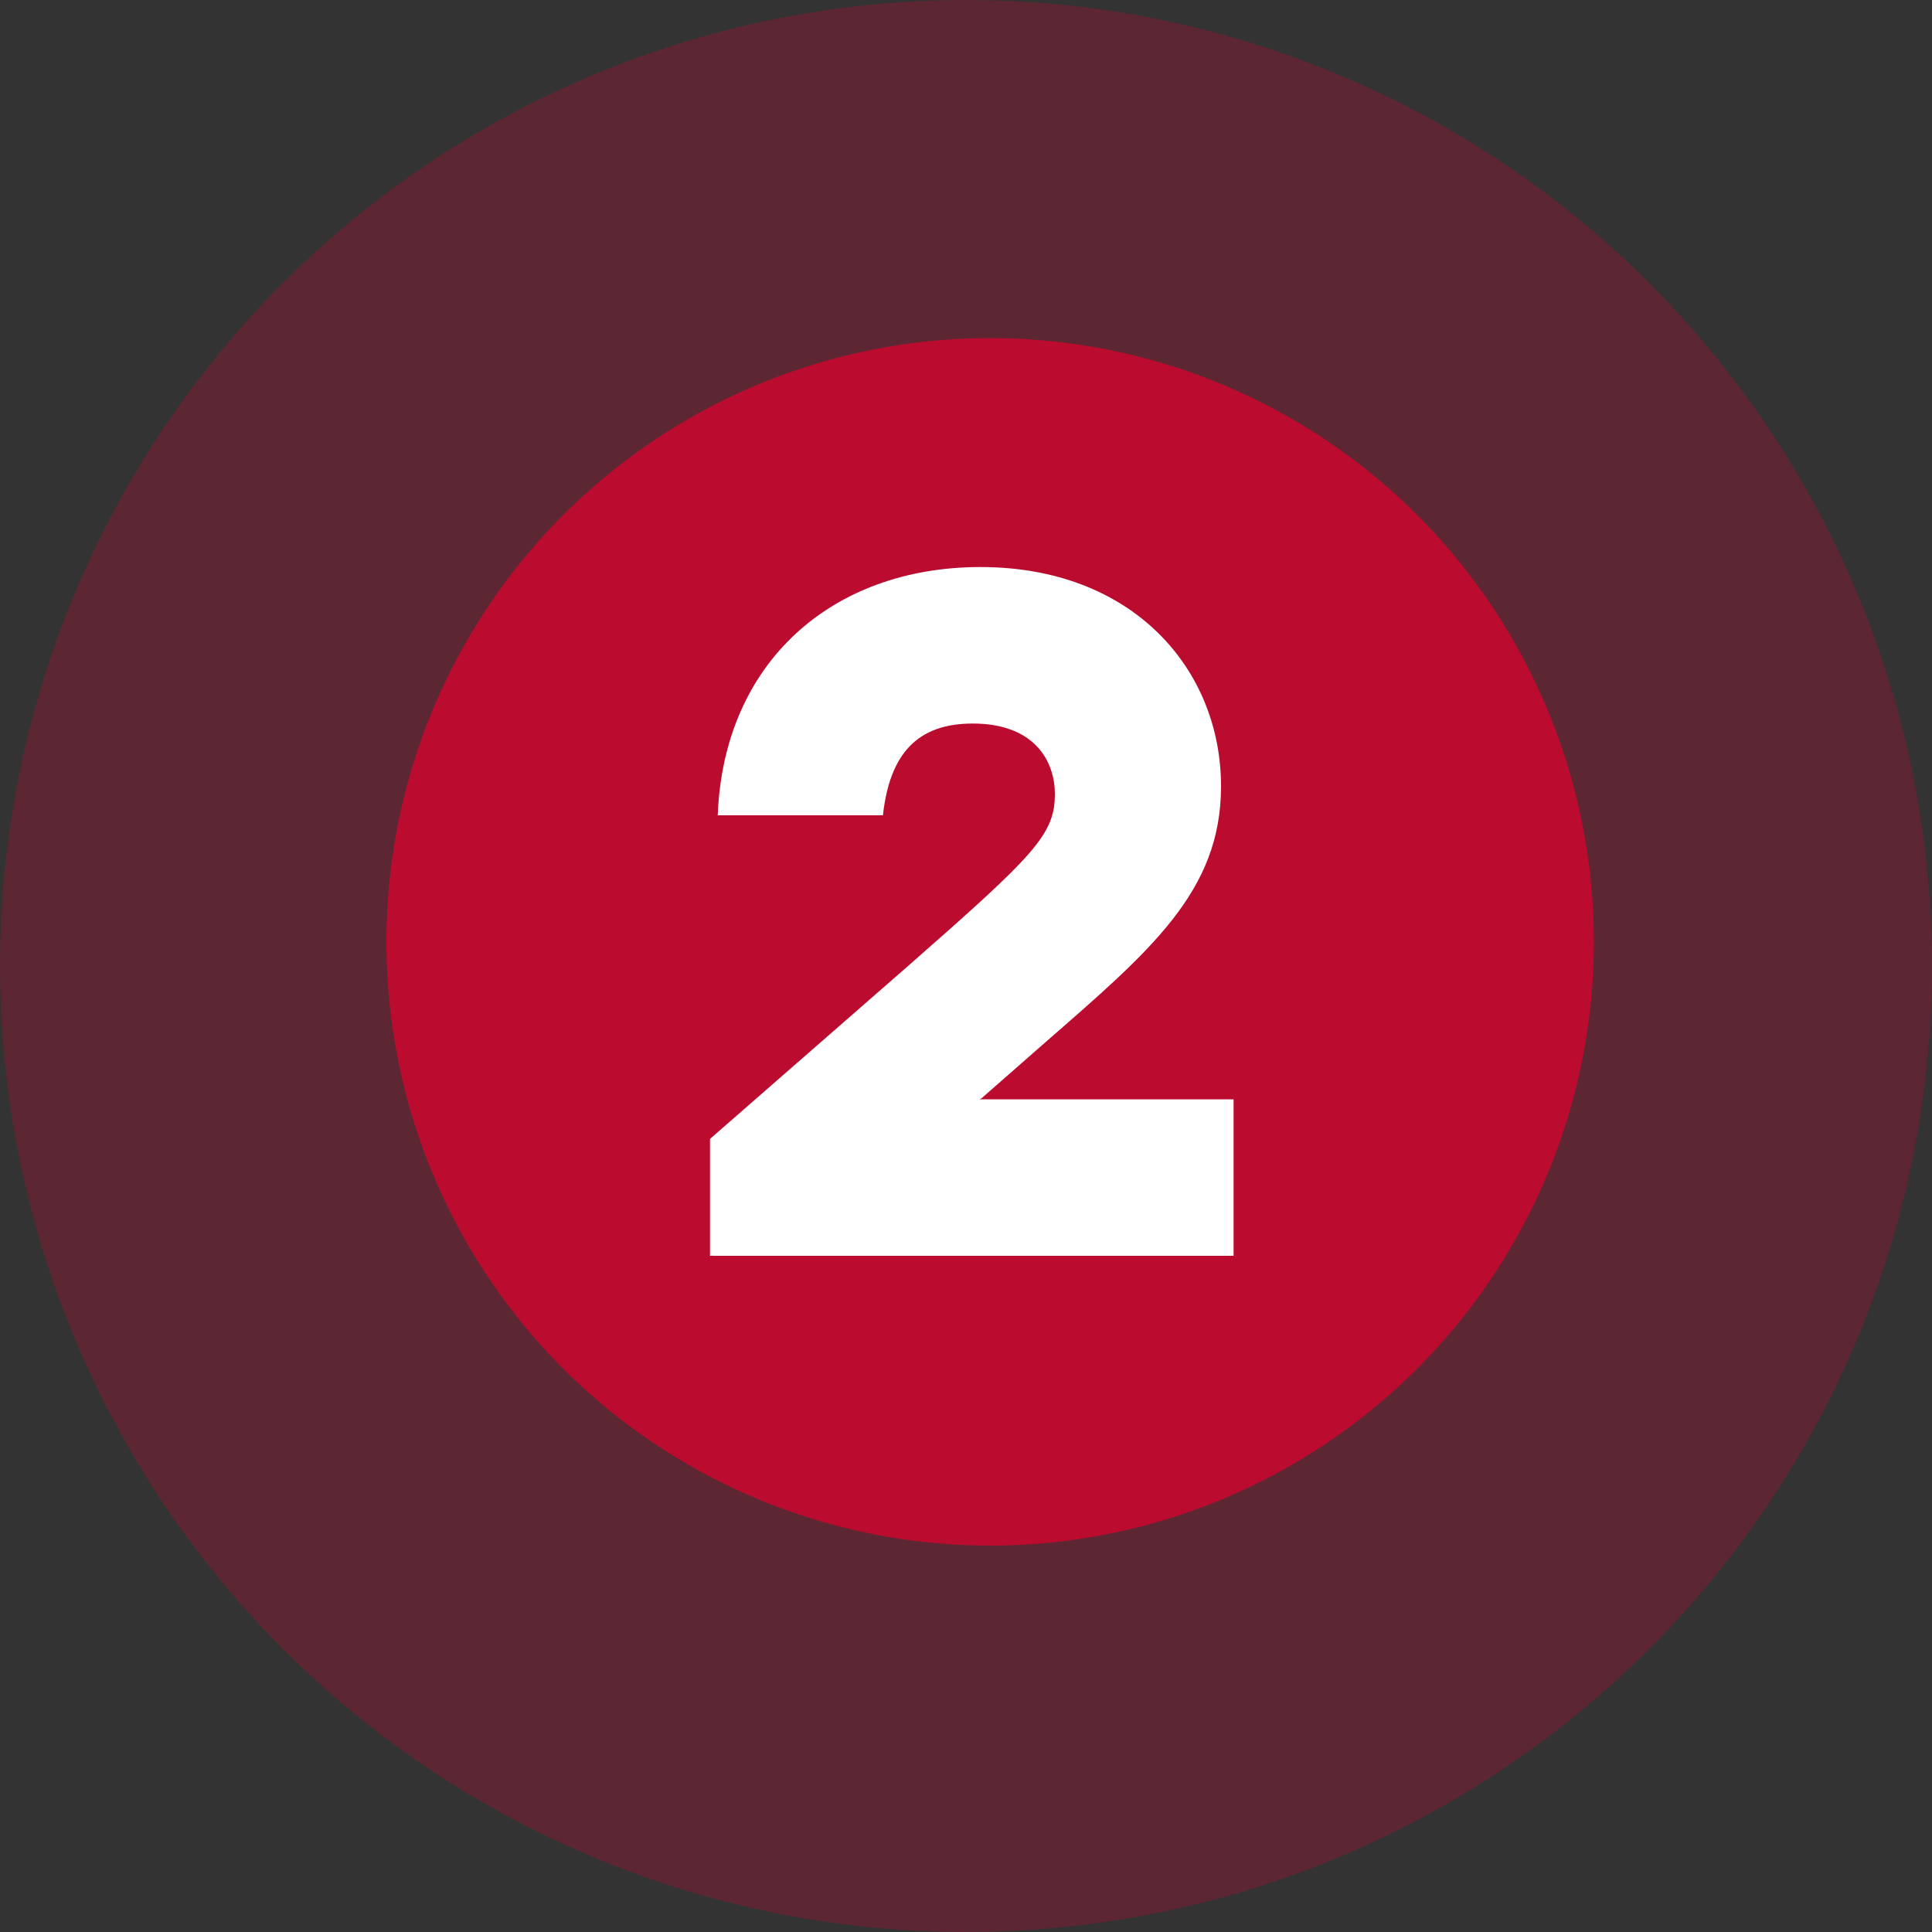
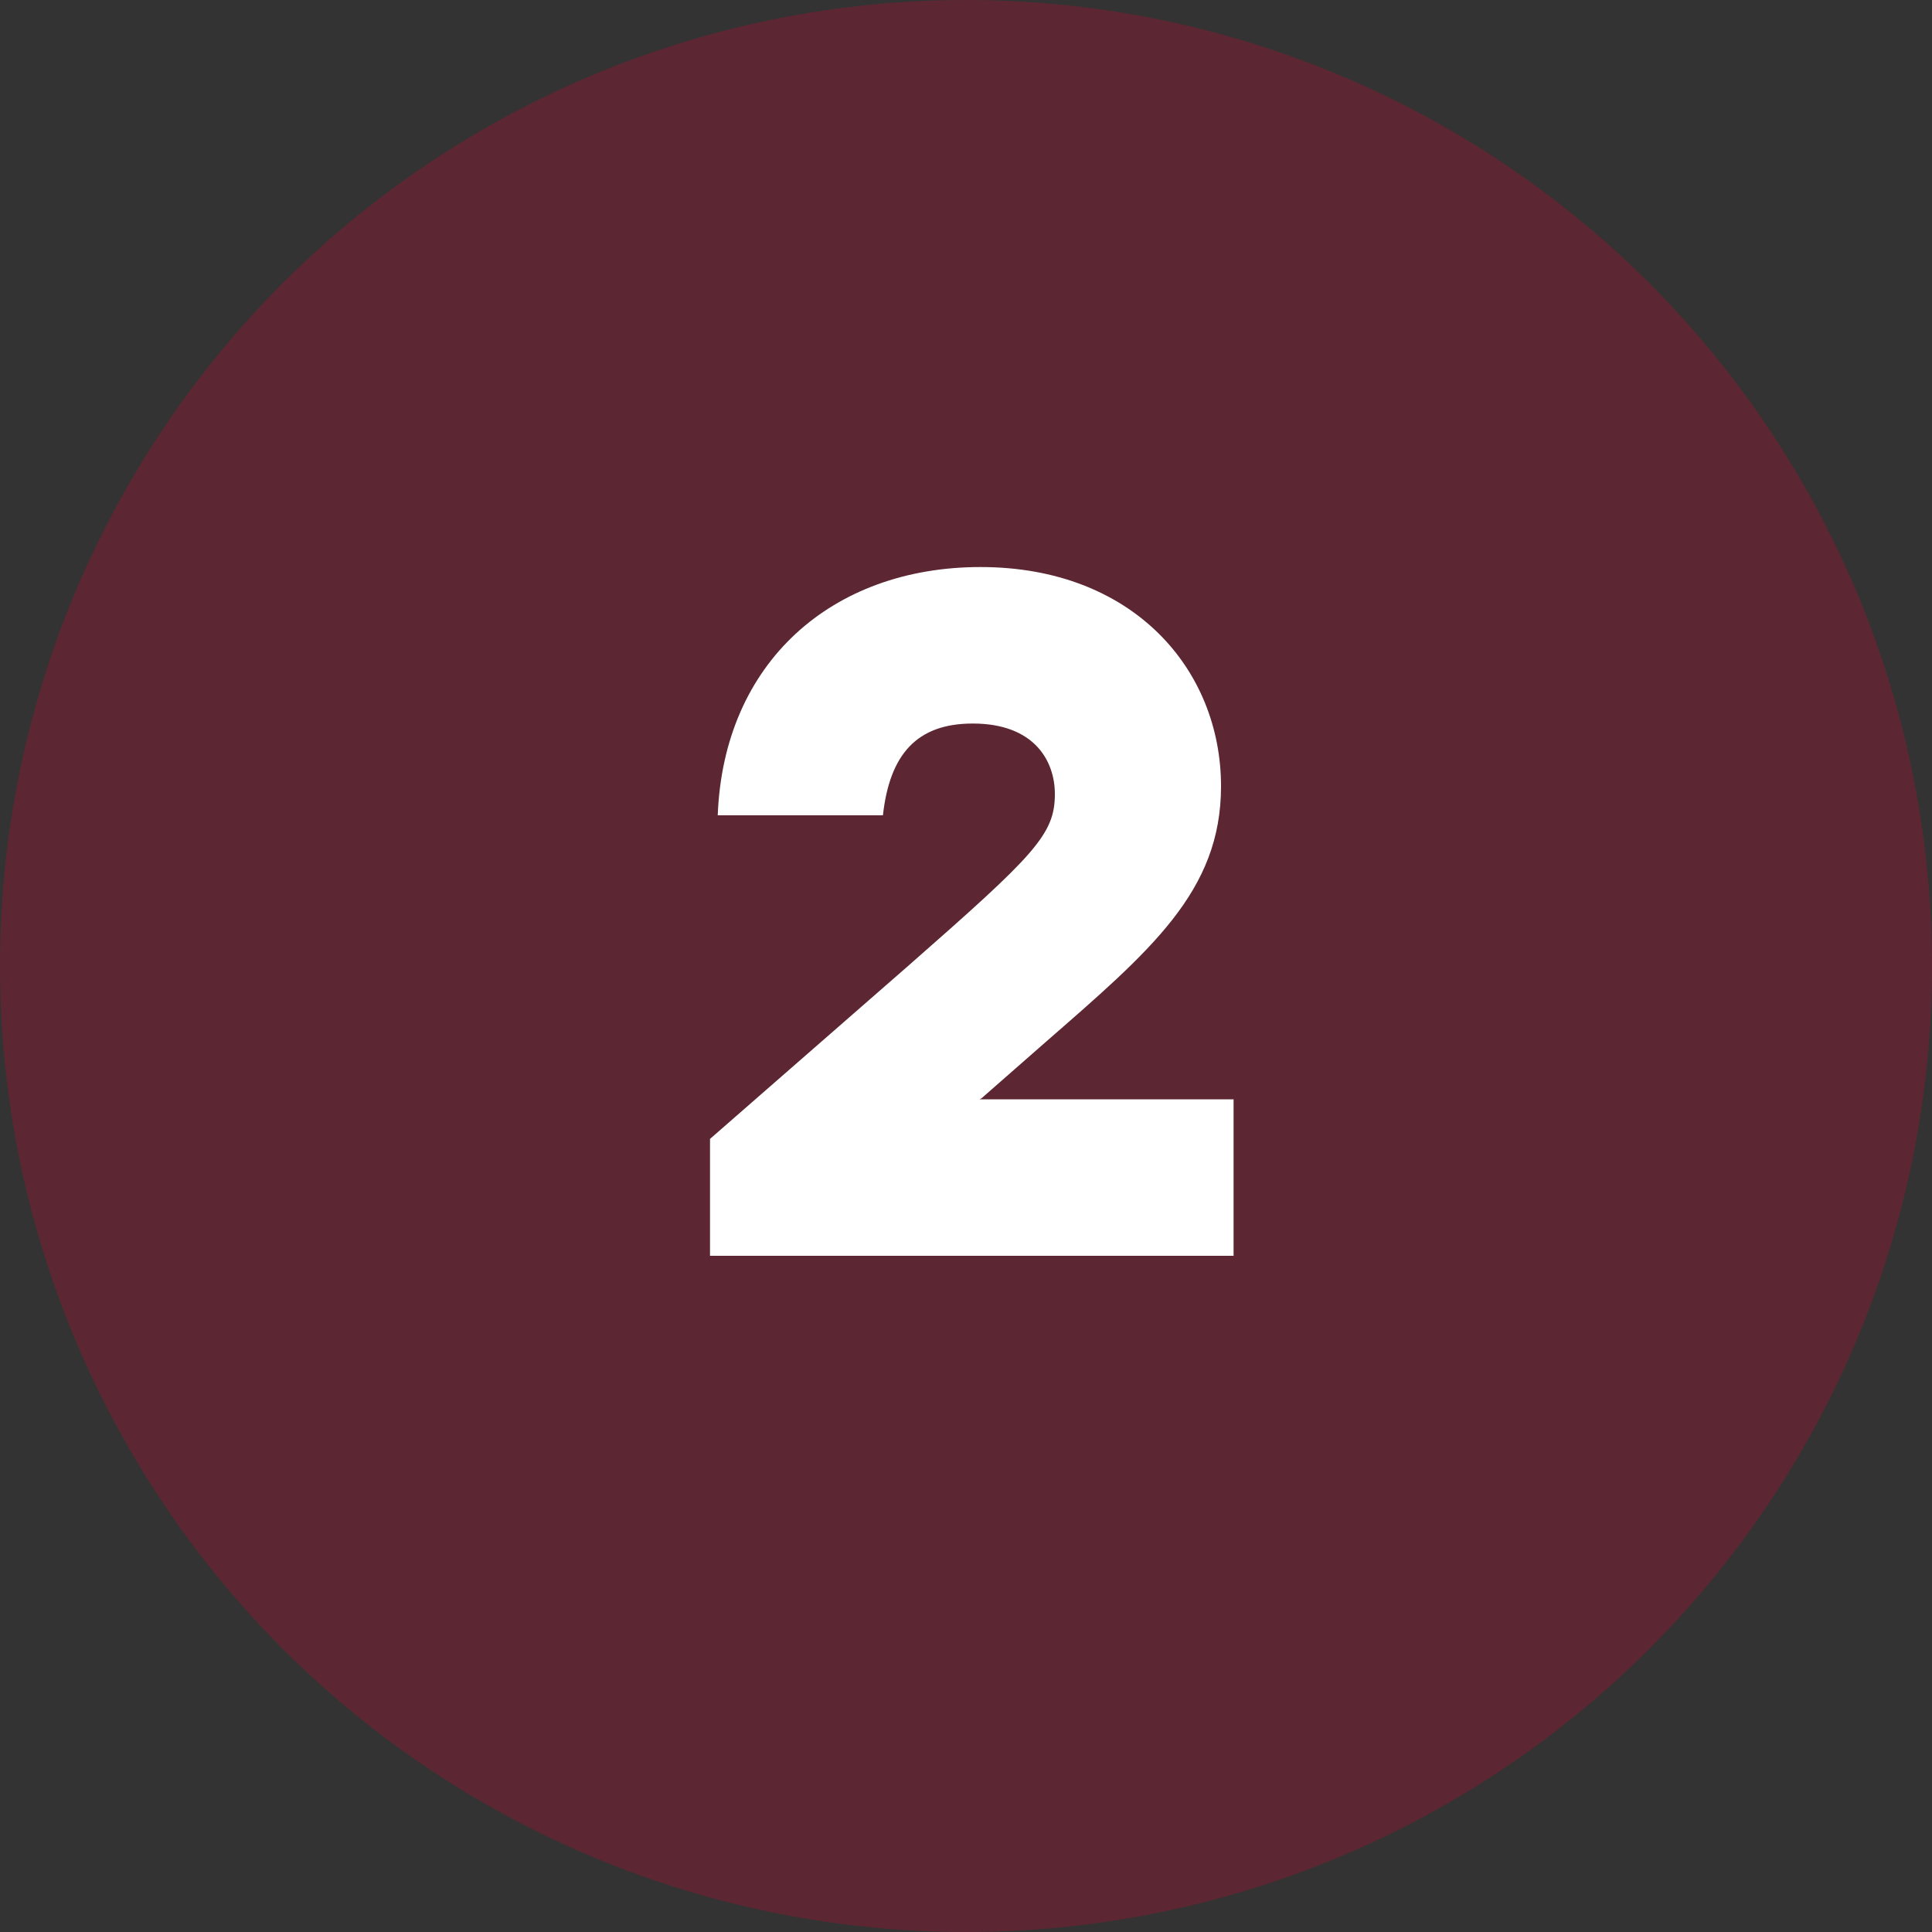
<svg xmlns="http://www.w3.org/2000/svg" width="40" height="40" viewBox="0 0 40 40" fill="none">
  <rect x="0" y="0" width="40" height="40" fill="#333333" stroke="none" />
-   <circle cx="20.5" cy="19.5" r="12.5" fill="#BA0C2F" />
  <circle cx="20" cy="20" r="20" fill="#BA0C2F" fill-opacity="0.3" />
  <path d="M20.28 22.76H25.54V26H14.7V23.58L18.8 20C21.42 17.7 21.84 17.28 21.84 16.44C21.84 15.76 21.42 14.98 20.14 14.98C18.98 14.98 18.42 15.62 18.28 16.88H14.86C14.98 13.72 17.22 11.74 20.3 11.74C23.46 11.74 25.28 13.86 25.28 16.28C25.28 18.46 23.82 19.68 21.62 21.6L20.32 22.74L20.28 22.76Z" fill="white" />
</svg>